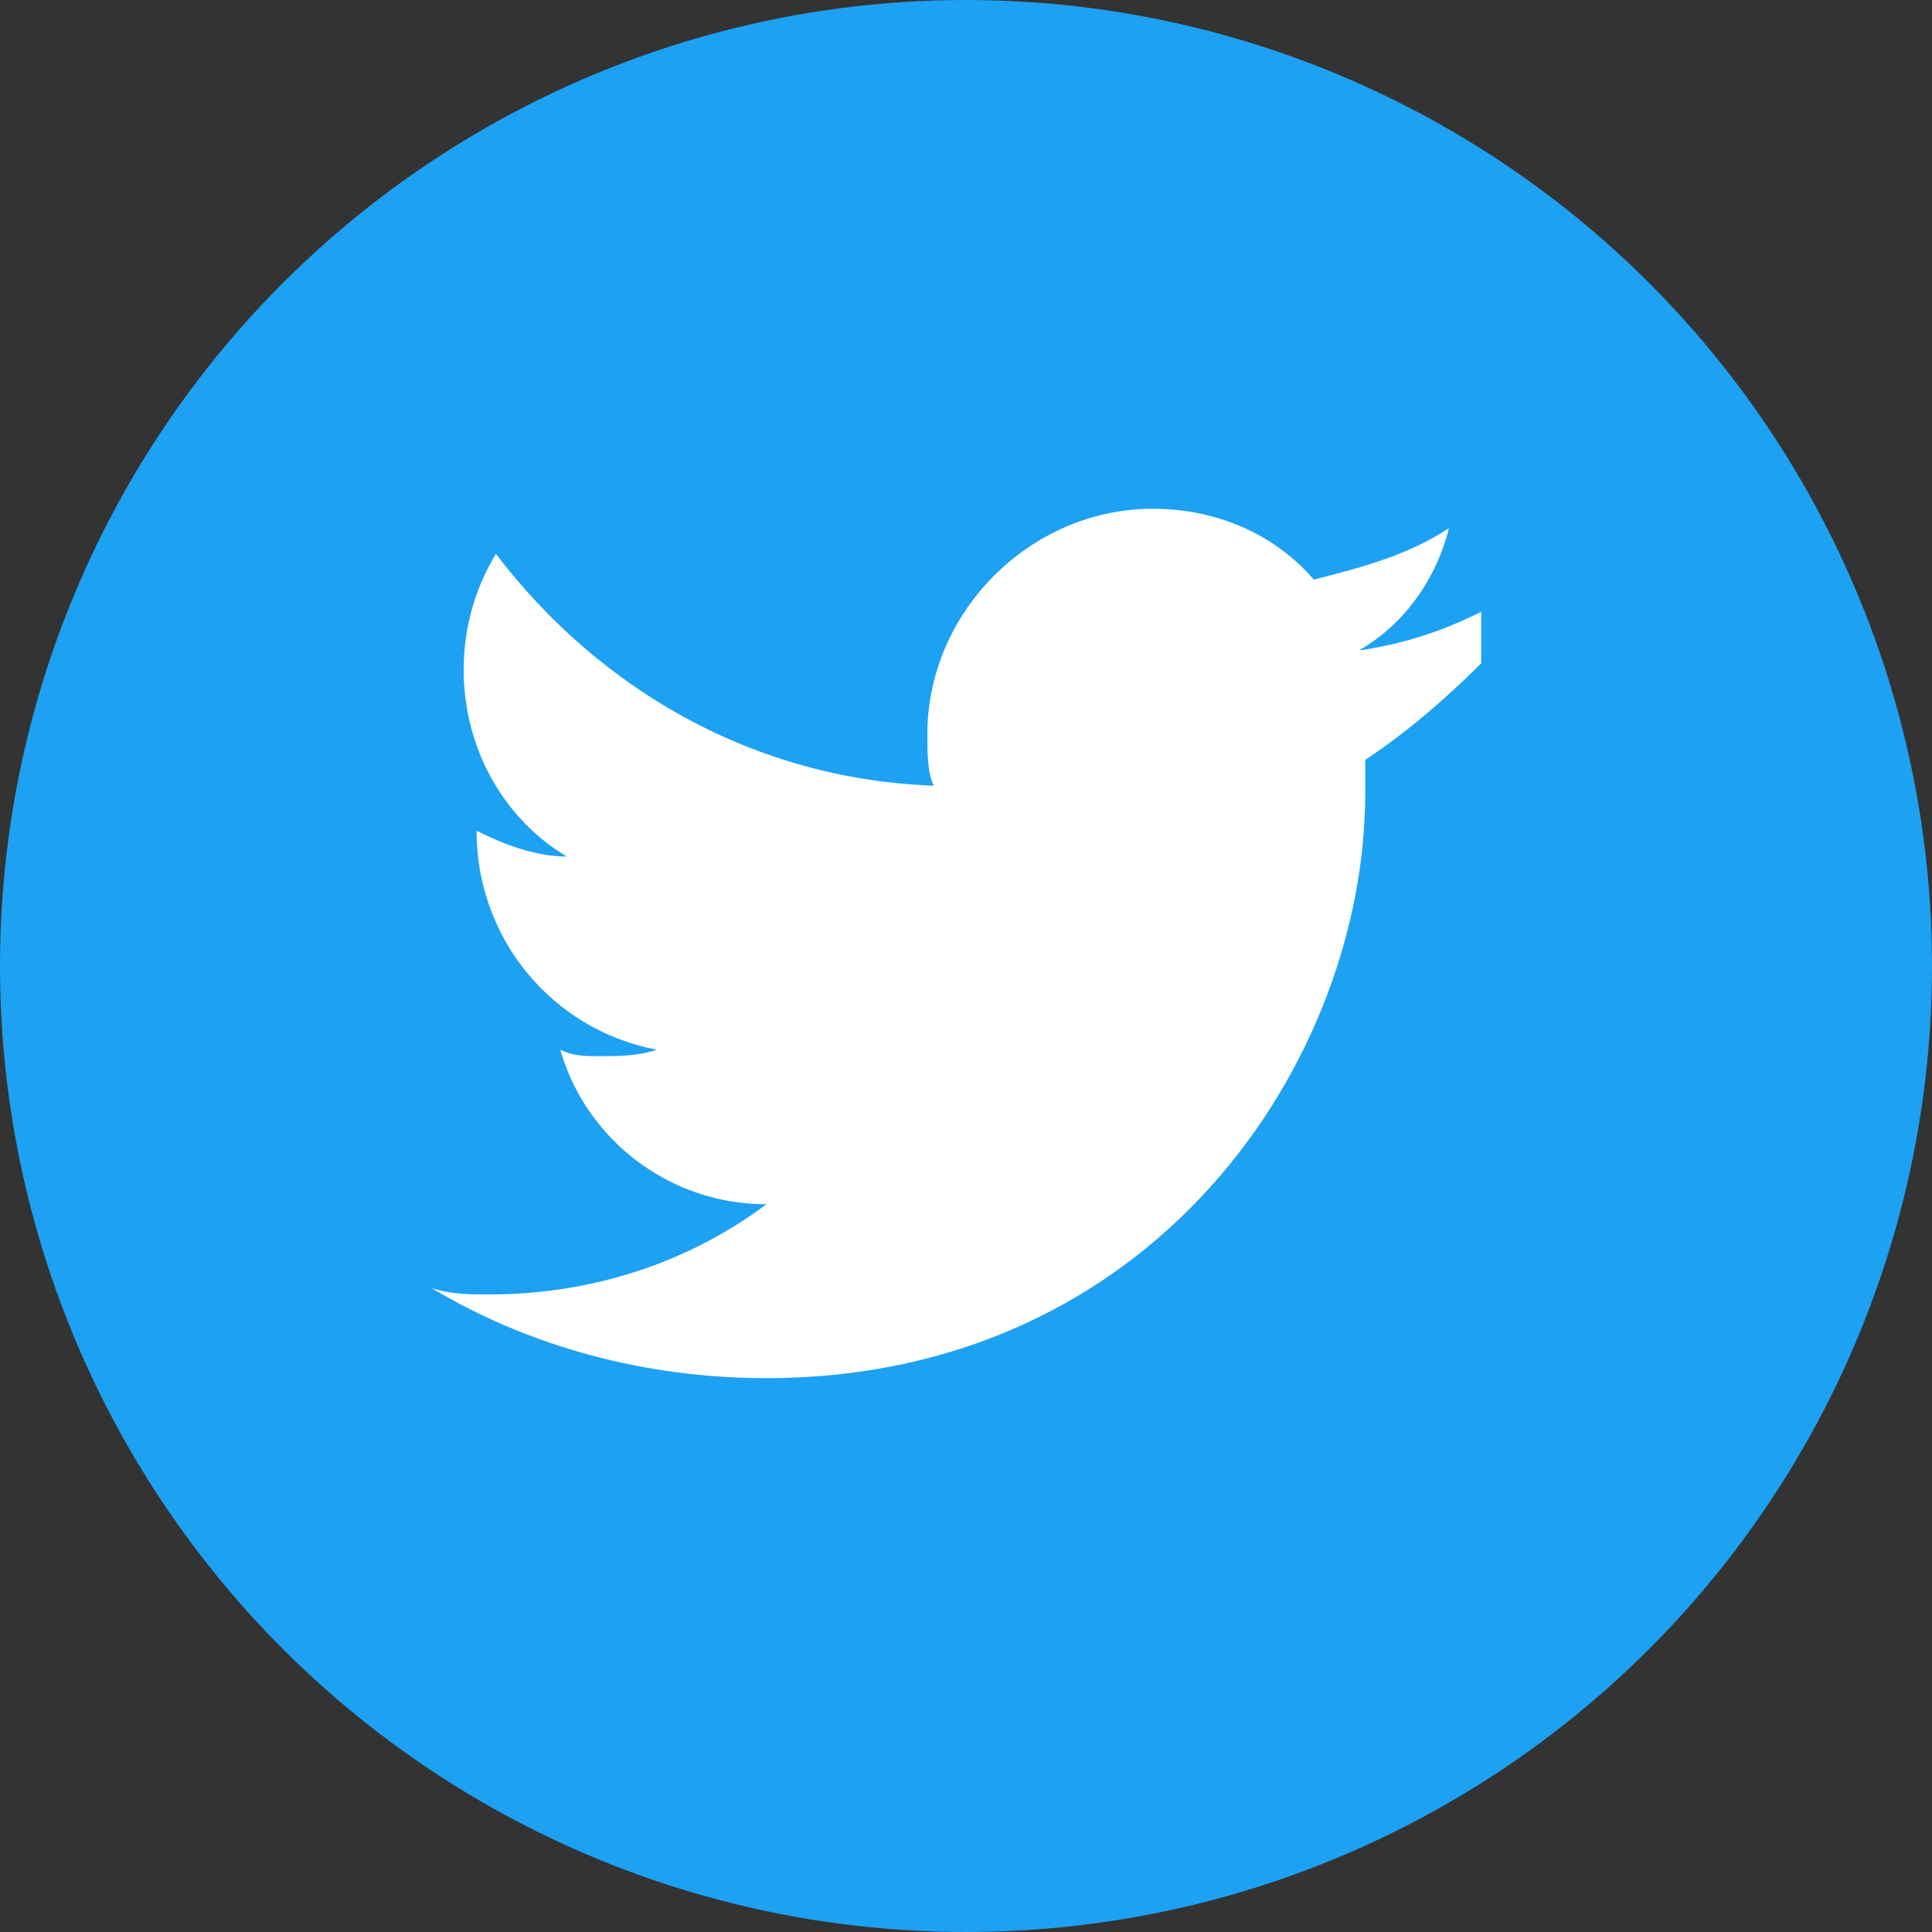
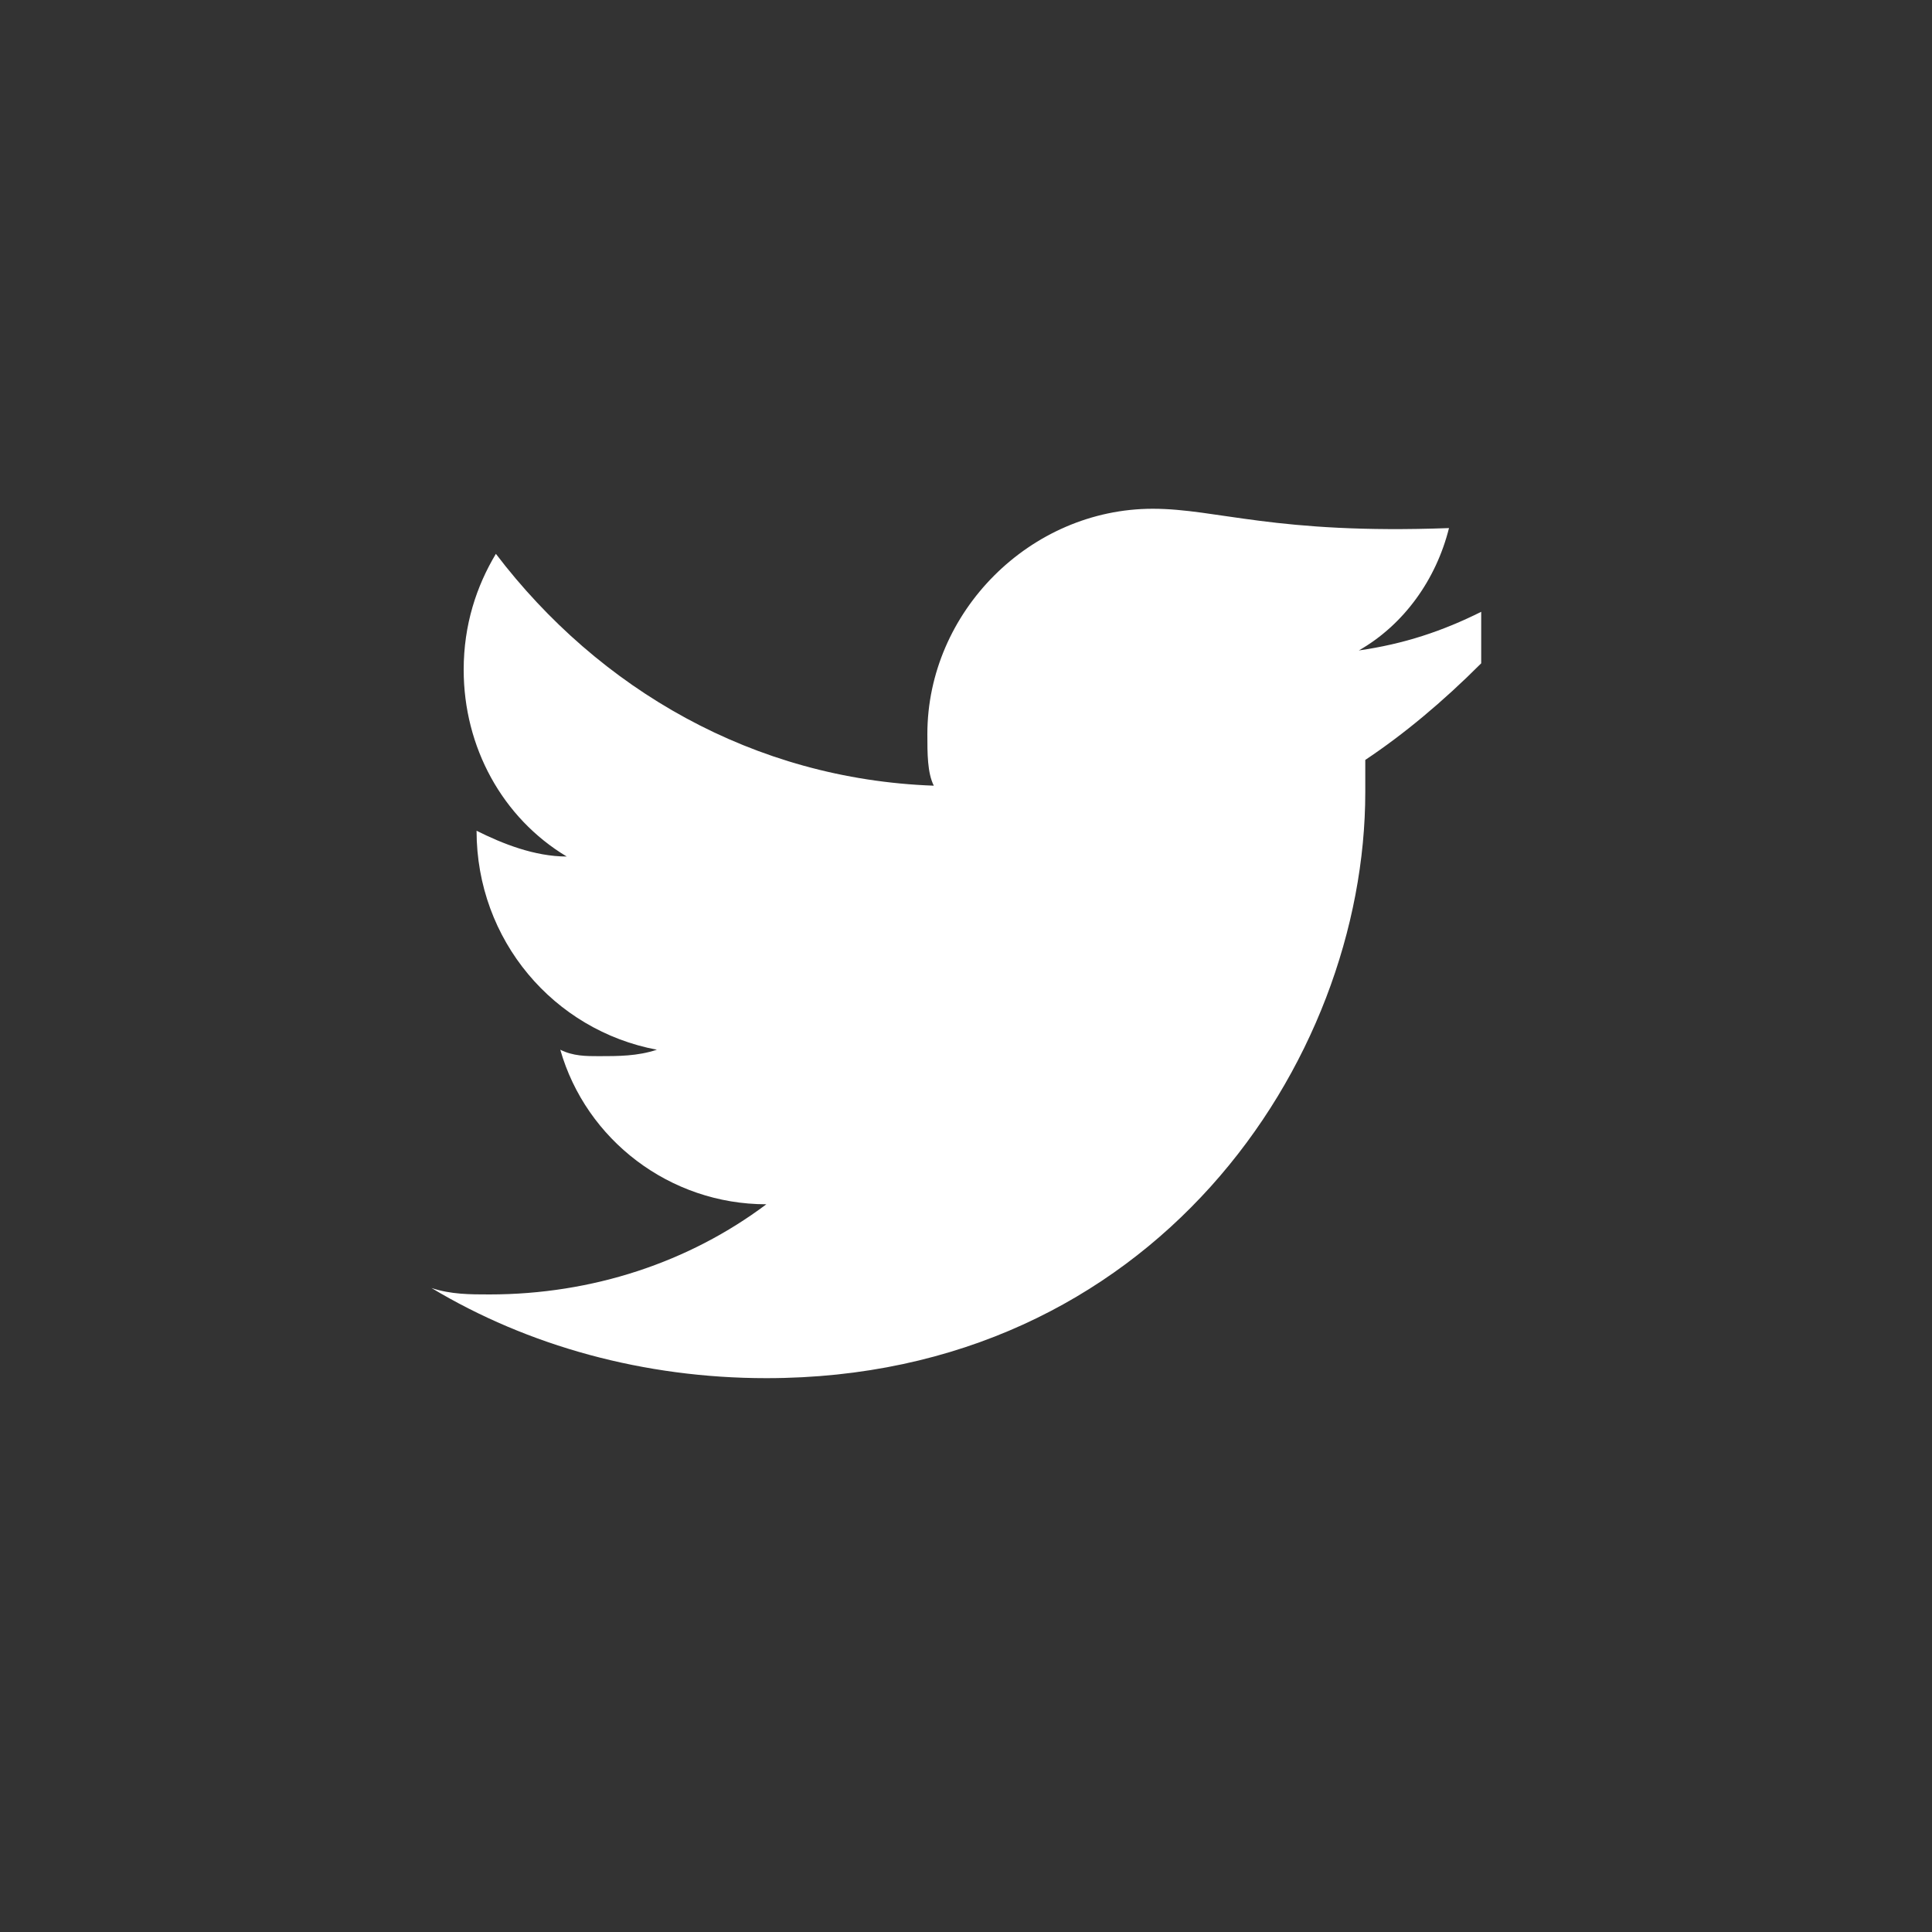
<svg xmlns="http://www.w3.org/2000/svg" width="30" height="30" viewBox="0 0 30 30" fill="none">
  <rect x="0" y="0" width="30" height="30" fill="#333333" stroke="none" />
-   <circle cx="15" cy="15" r="15" fill="#1DA1F2" />
-   <path d="M23 9.5C22.4 9.8 21.8 10 21.1 10.1C21.8 9.7 22.3 9 22.5 8.2C21.9 8.6 21.2 8.8 20.4 9C19.8 8.3 18.9 7.9 17.9 7.9C16 7.9 14.4 9.5 14.4 11.4C14.4 11.7 14.4 12 14.5 12.2C11.7 12.1 9.3 10.7 7.7 8.6C7.4 9.1 7.2 9.7 7.2 10.4C7.2 11.6 7.8 12.7 8.8 13.3C8.3 13.3 7.8 13.1 7.4 12.9V12.9C7.4 14.6 8.6 16 10.2 16.3C9.9 16.4 9.6 16.4 9.3 16.4C9.1 16.4 8.9 16.4 8.7 16.3C9.1 17.7 10.4 18.7 11.9 18.7C10.7 19.6 9.2 20.1 7.6 20.1C7.3 20.1 7 20.1 6.7 20C8.2 20.9 10 21.4 11.9 21.4C17.9 21.4 21.2 16.5 21.2 12.3V11.8C21.8 11.4 22.4 10.9 23 10.3V9.5Z" fill="white" />
+   <path d="M23 9.5C22.4 9.8 21.8 10 21.1 10.1C21.8 9.7 22.3 9 22.5 8.2C19.8 8.3 18.9 7.9 17.9 7.9C16 7.9 14.4 9.5 14.4 11.4C14.4 11.7 14.4 12 14.5 12.2C11.7 12.1 9.3 10.7 7.7 8.6C7.4 9.1 7.2 9.7 7.2 10.4C7.2 11.6 7.8 12.7 8.8 13.3C8.3 13.3 7.8 13.1 7.4 12.9V12.9C7.4 14.6 8.6 16 10.2 16.3C9.9 16.4 9.6 16.4 9.3 16.4C9.1 16.4 8.9 16.4 8.7 16.3C9.1 17.7 10.4 18.7 11.9 18.7C10.7 19.6 9.2 20.1 7.6 20.1C7.3 20.1 7 20.1 6.7 20C8.2 20.9 10 21.4 11.9 21.4C17.9 21.4 21.2 16.5 21.2 12.3V11.8C21.8 11.4 22.4 10.9 23 10.3V9.5Z" fill="white" />
</svg>